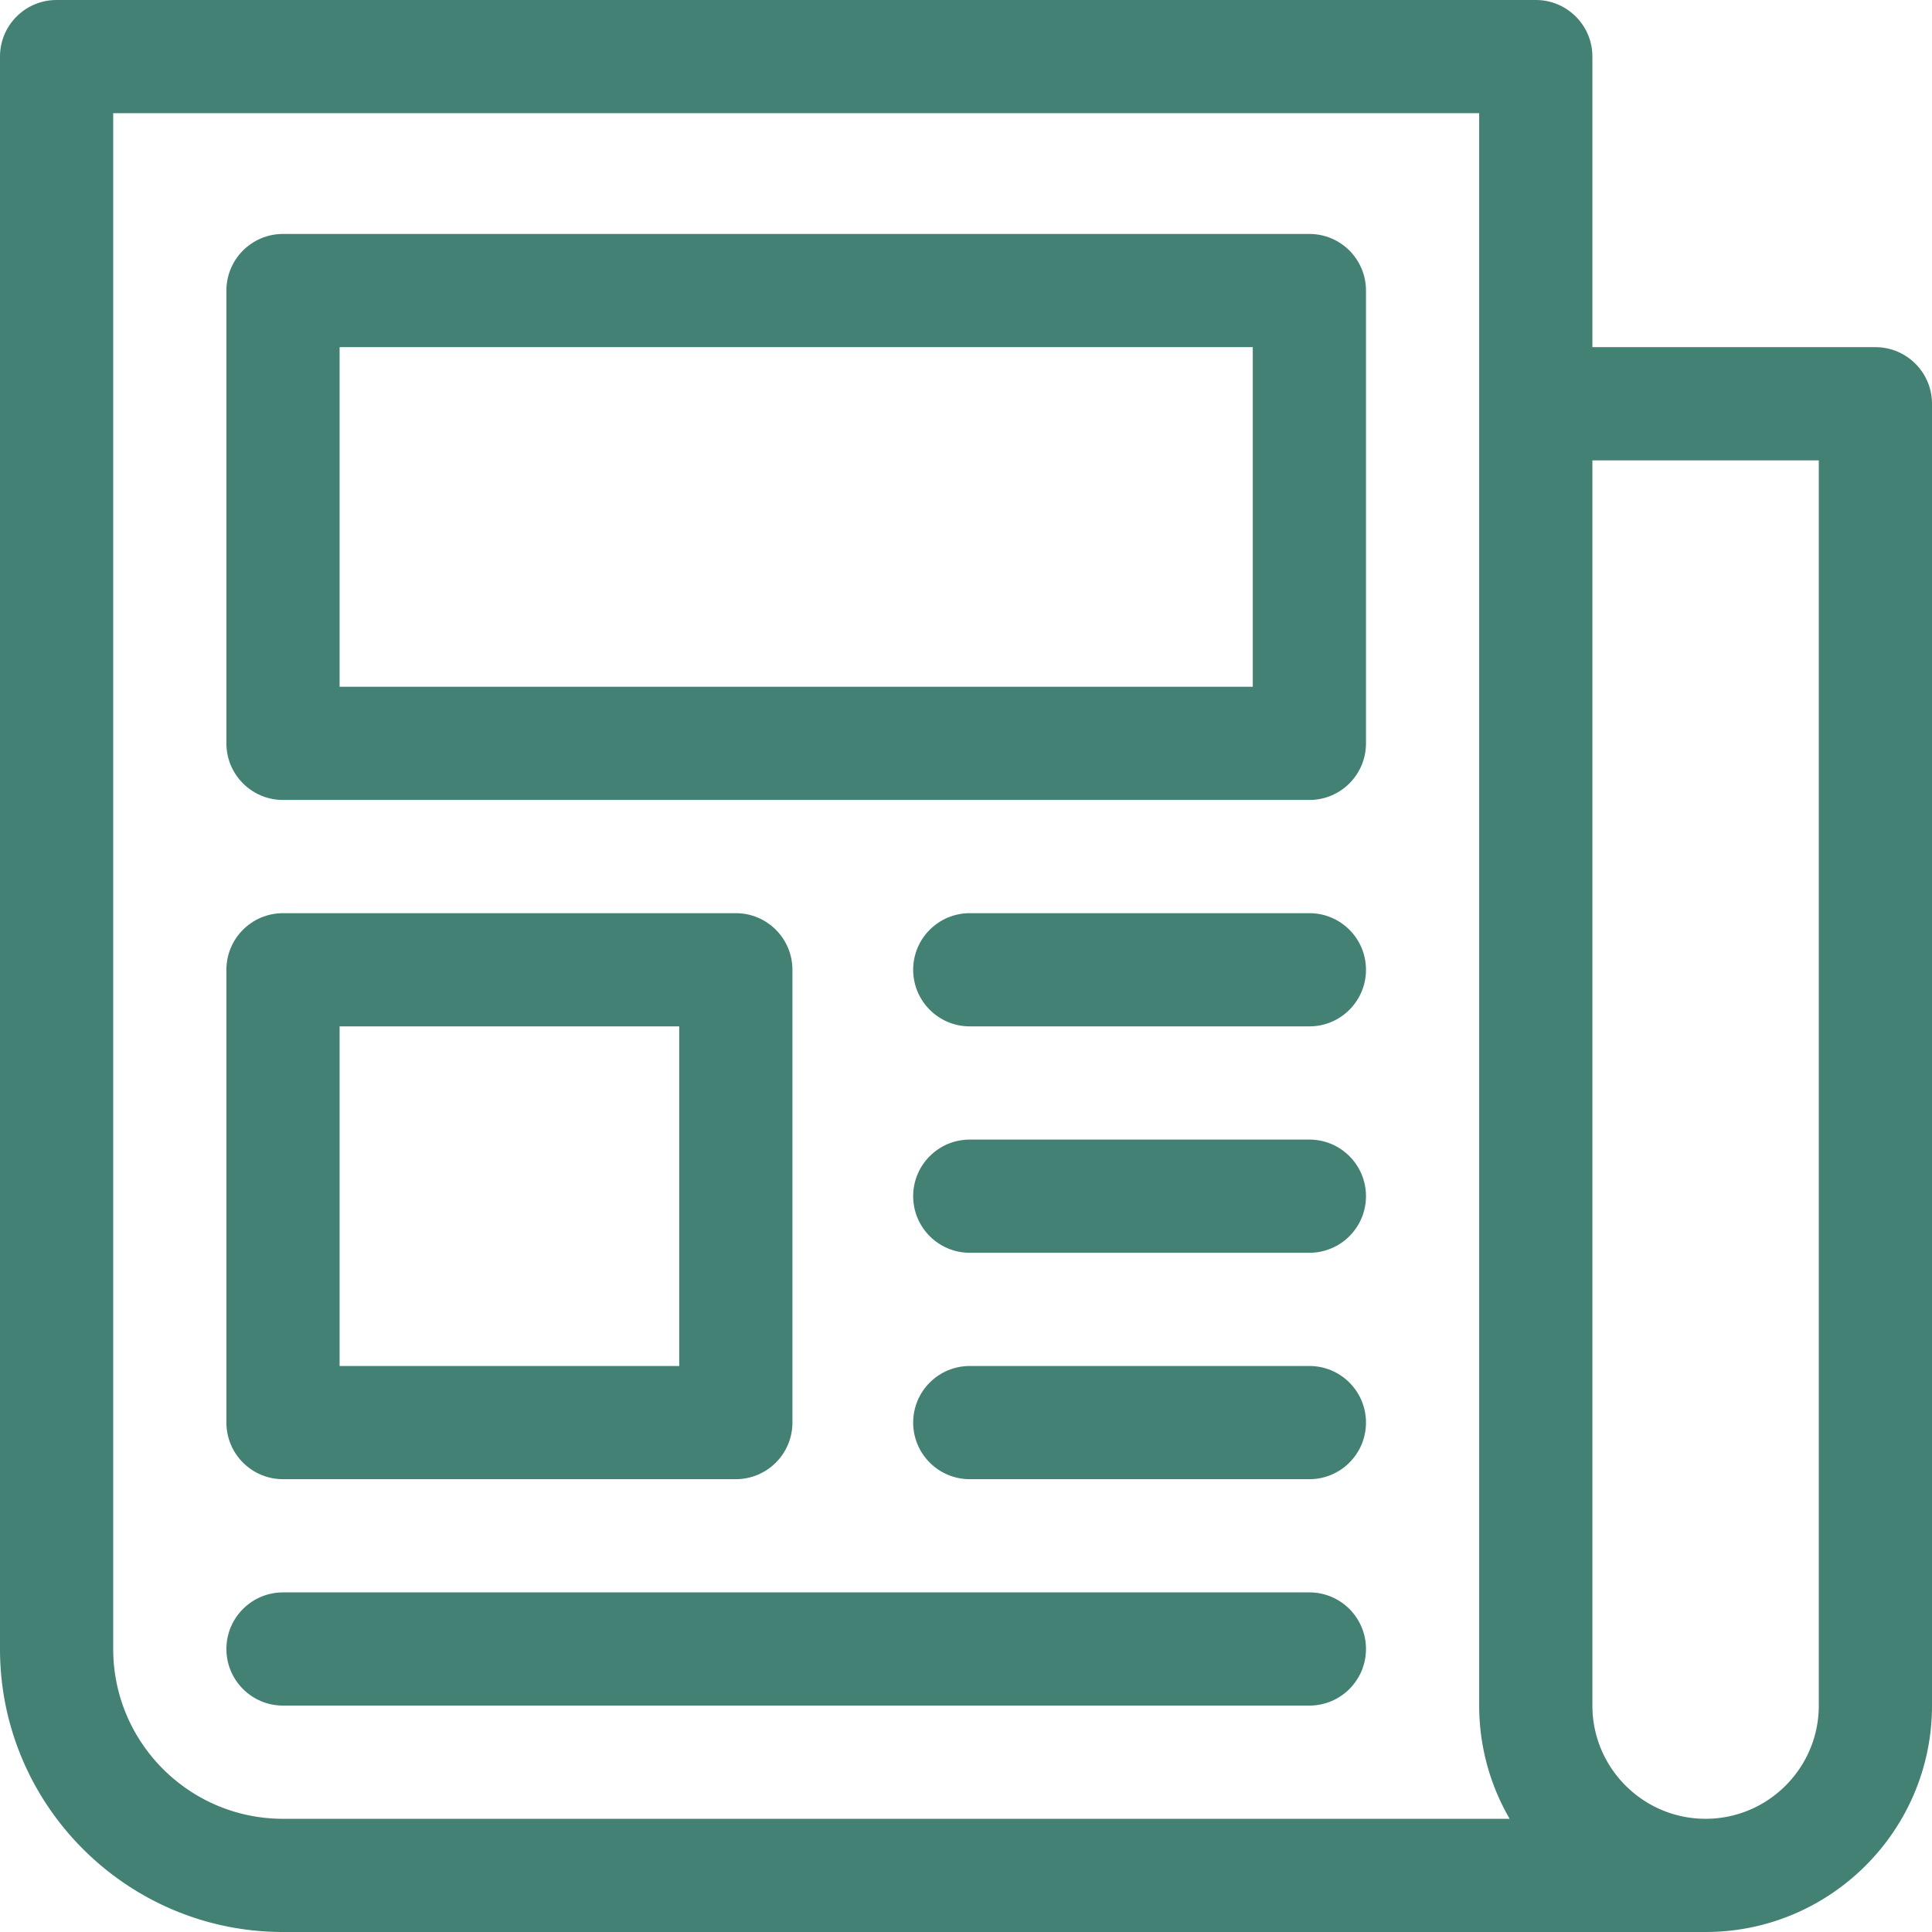
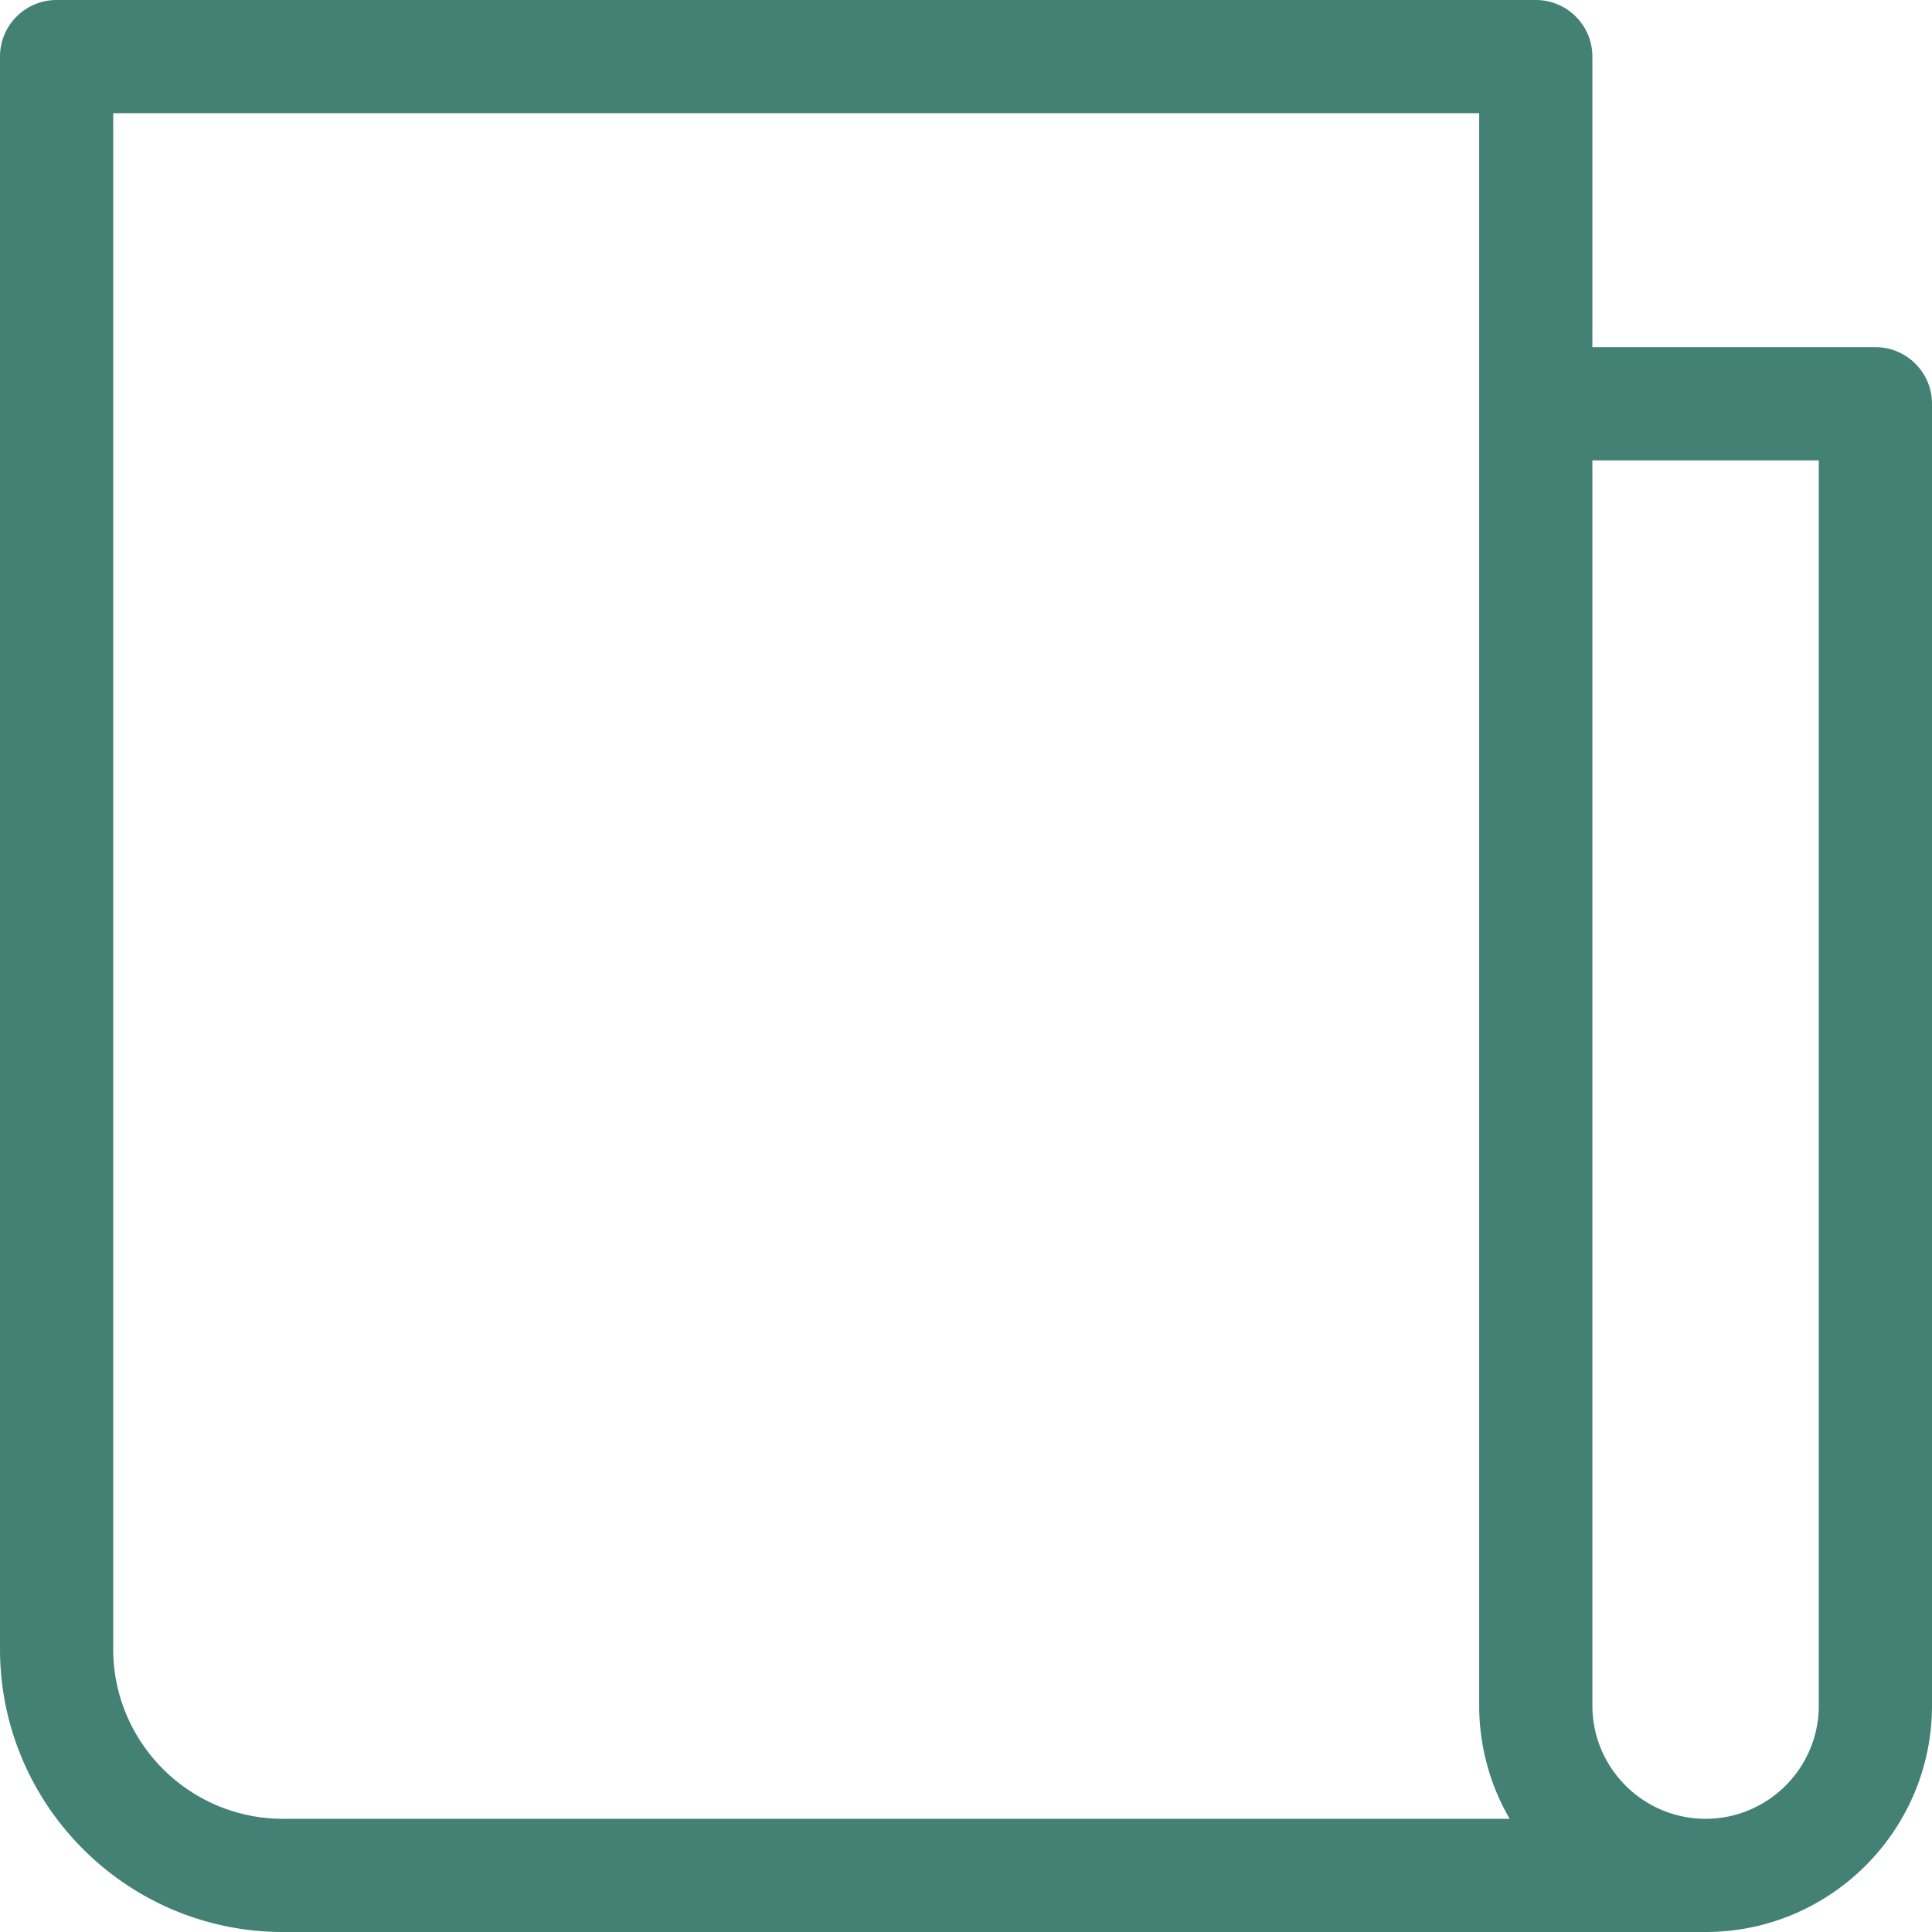
<svg xmlns="http://www.w3.org/2000/svg" version="1.1" width="512" height="512" x="0" y="0" viewBox="0 0 512 512" style="enable-background:new 0 0 512 512" xml:space="preserve" class="">
  <g>
    <path d="M497 92h-75V15c0-8.284-6.716-15-15-15H15C6.716 0 0 6.716 0 15v422c0 41.355 33.645 75 75 75h377c33.084 0 60-26.916 60-60V107c0-8.284-6.716-15-15-15zM75 482c-24.813 0-45-20.187-45-45V30h362v422a59.608 59.608 0 0 0 8.072 30H75zm407-30c0 16.542-13.458 30-30 30s-30-13.458-30-30V122h60v330z" fill="#438174" opacity="1" data-original="#000000" class="" />
-     <path d="M347 62H75c-8.284 0-15 6.716-15 15v120c0 8.284 6.716 15 15 15h272c8.284 0 15-6.716 15-15V77c0-8.284-6.716-15-15-15zm-15 120H90V92h242v90zM195 242H75c-8.284 0-15 6.716-15 15v120c0 8.284 6.716 15 15 15h120c8.284 0 15-6.716 15-15V257c0-8.284-6.716-15-15-15zm-15 120H90v-90h90v90zM347 242h-90c-8.284 0-15 6.716-15 15s6.716 15 15 15h90c8.284 0 15-6.716 15-15s-6.716-15-15-15zM347 302h-90c-8.284 0-15 6.716-15 15s6.716 15 15 15h90c8.284 0 15-6.716 15-15s-6.716-15-15-15zM347 362h-90c-8.284 0-15 6.716-15 15s6.716 15 15 15h90c8.284 0 15-6.716 15-15s-6.716-15-15-15zM347 422H75c-8.284 0-15 6.716-15 15s6.716 15 15 15h272c8.284 0 15-6.716 15-15s-6.716-15-15-15z" fill="#438174" opacity="1" data-original="#000000" class="" />
  </g>
</svg>